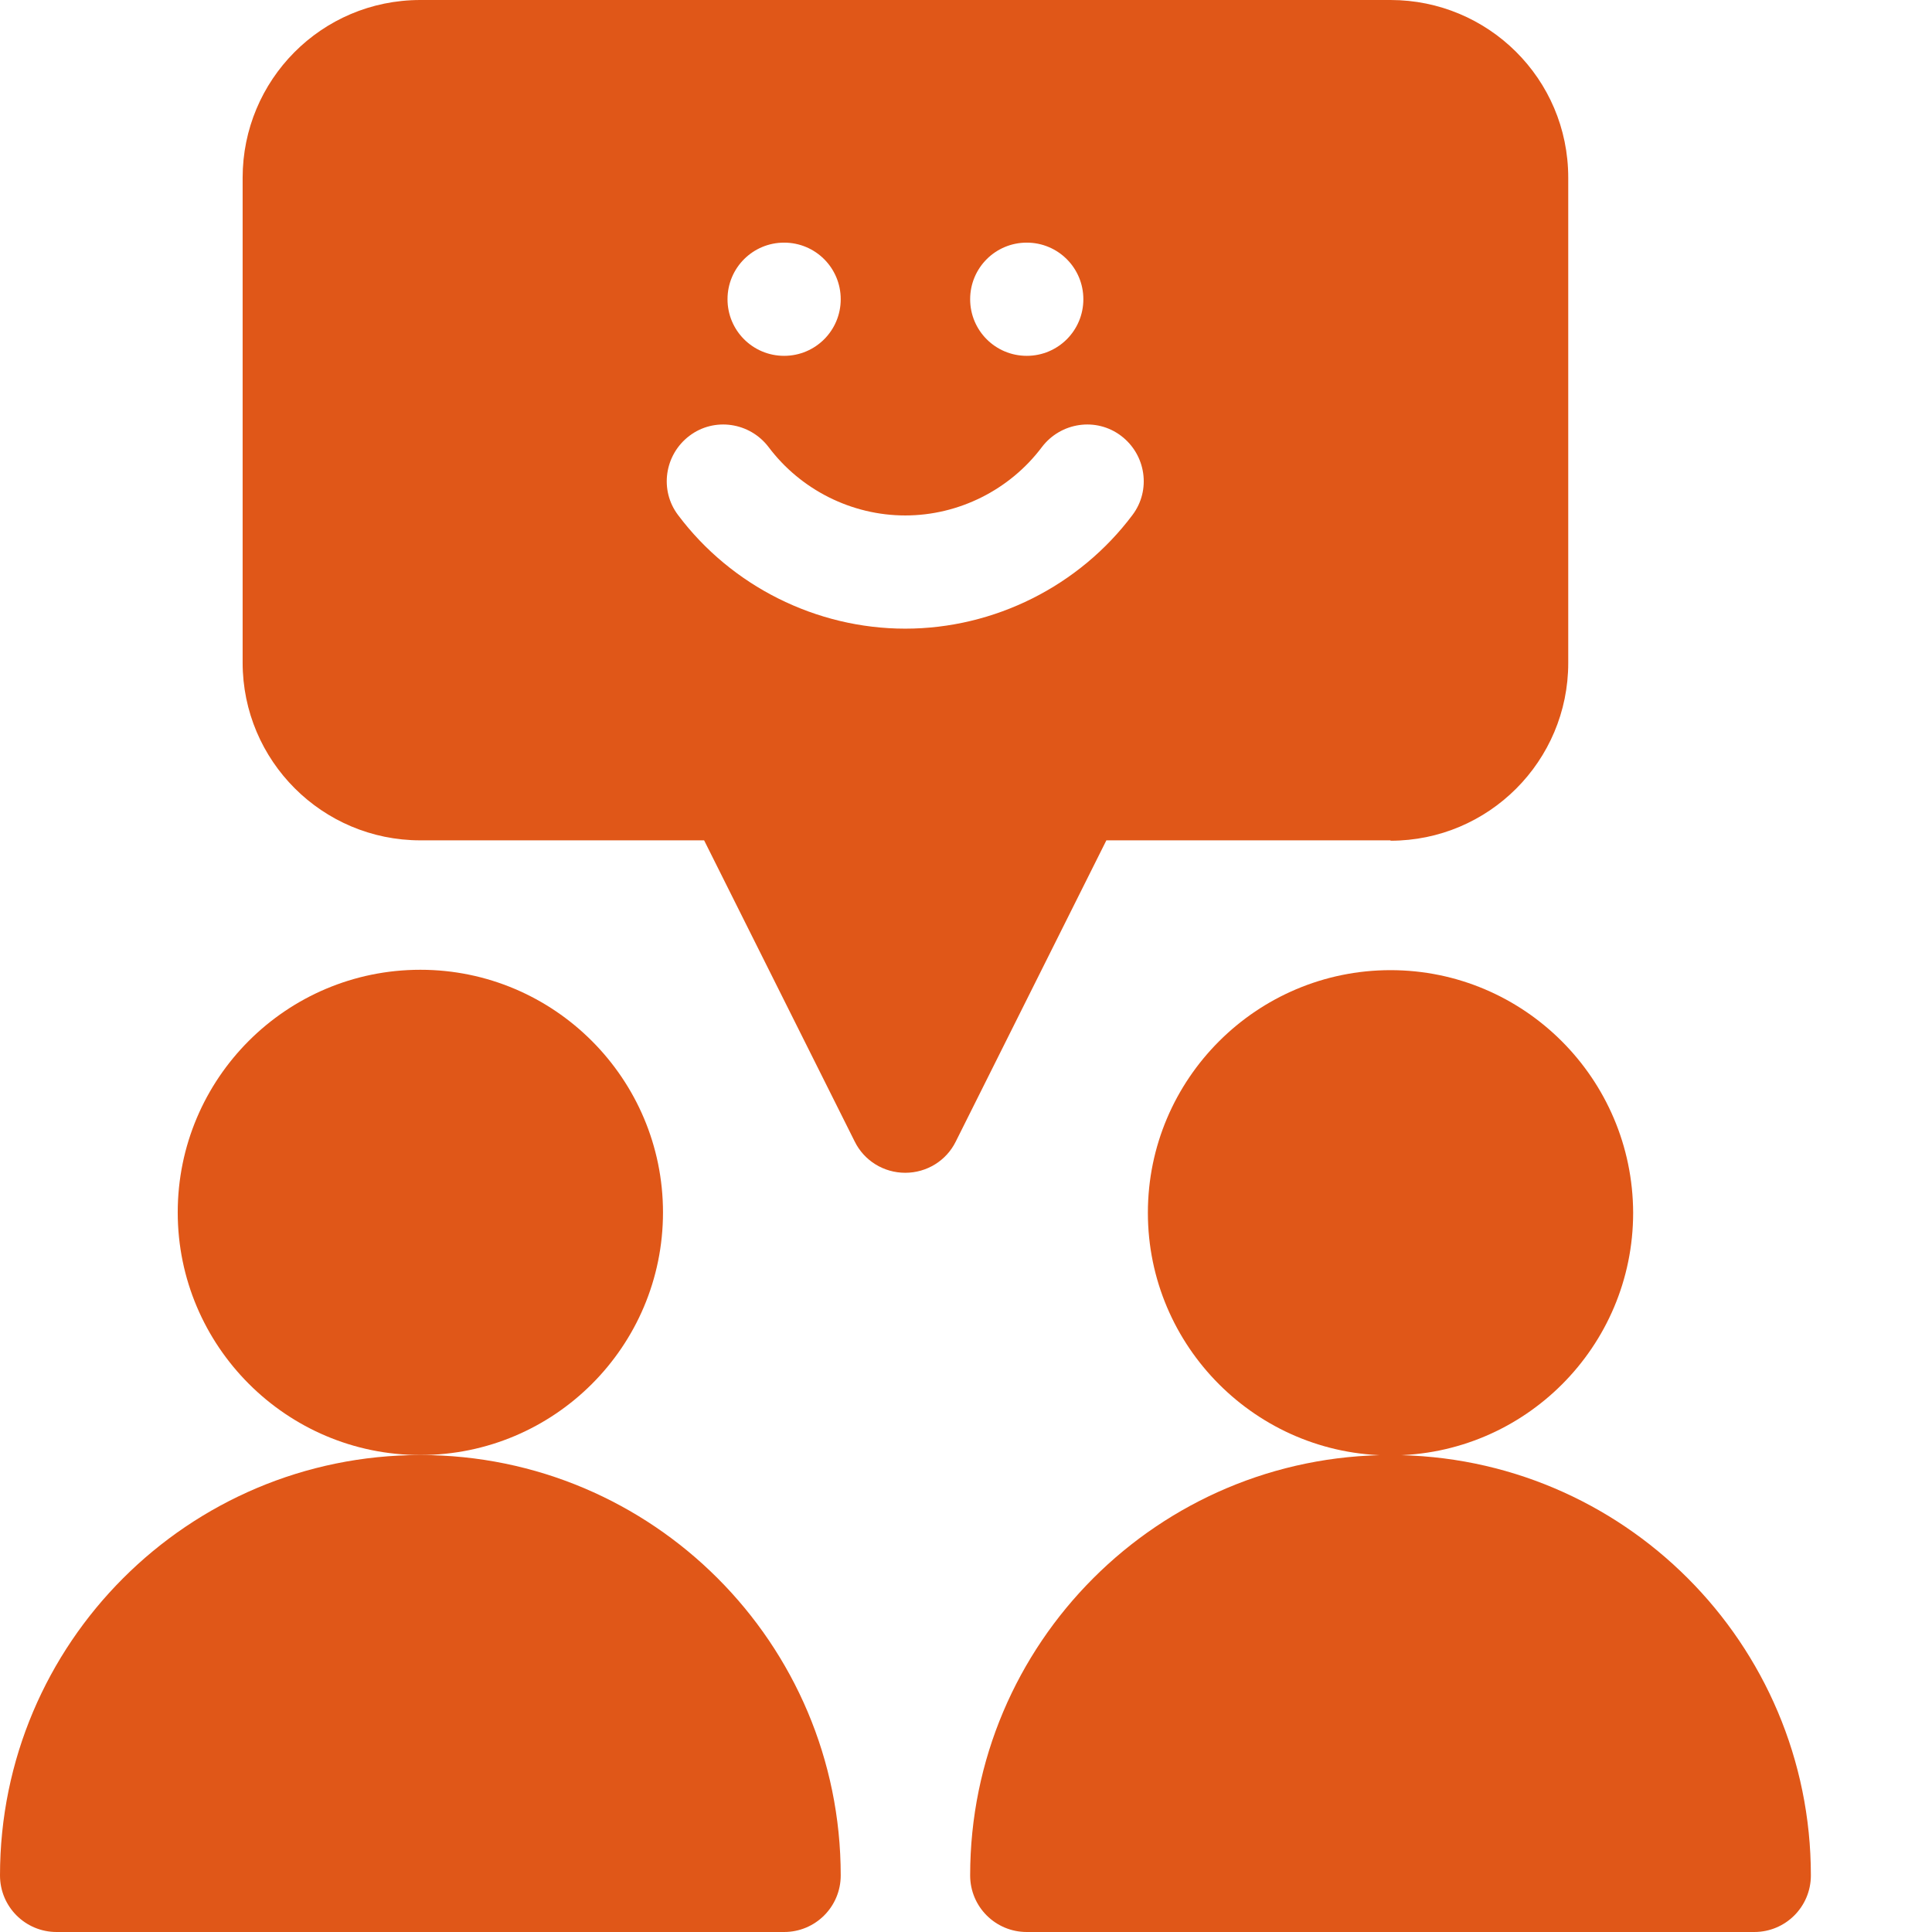
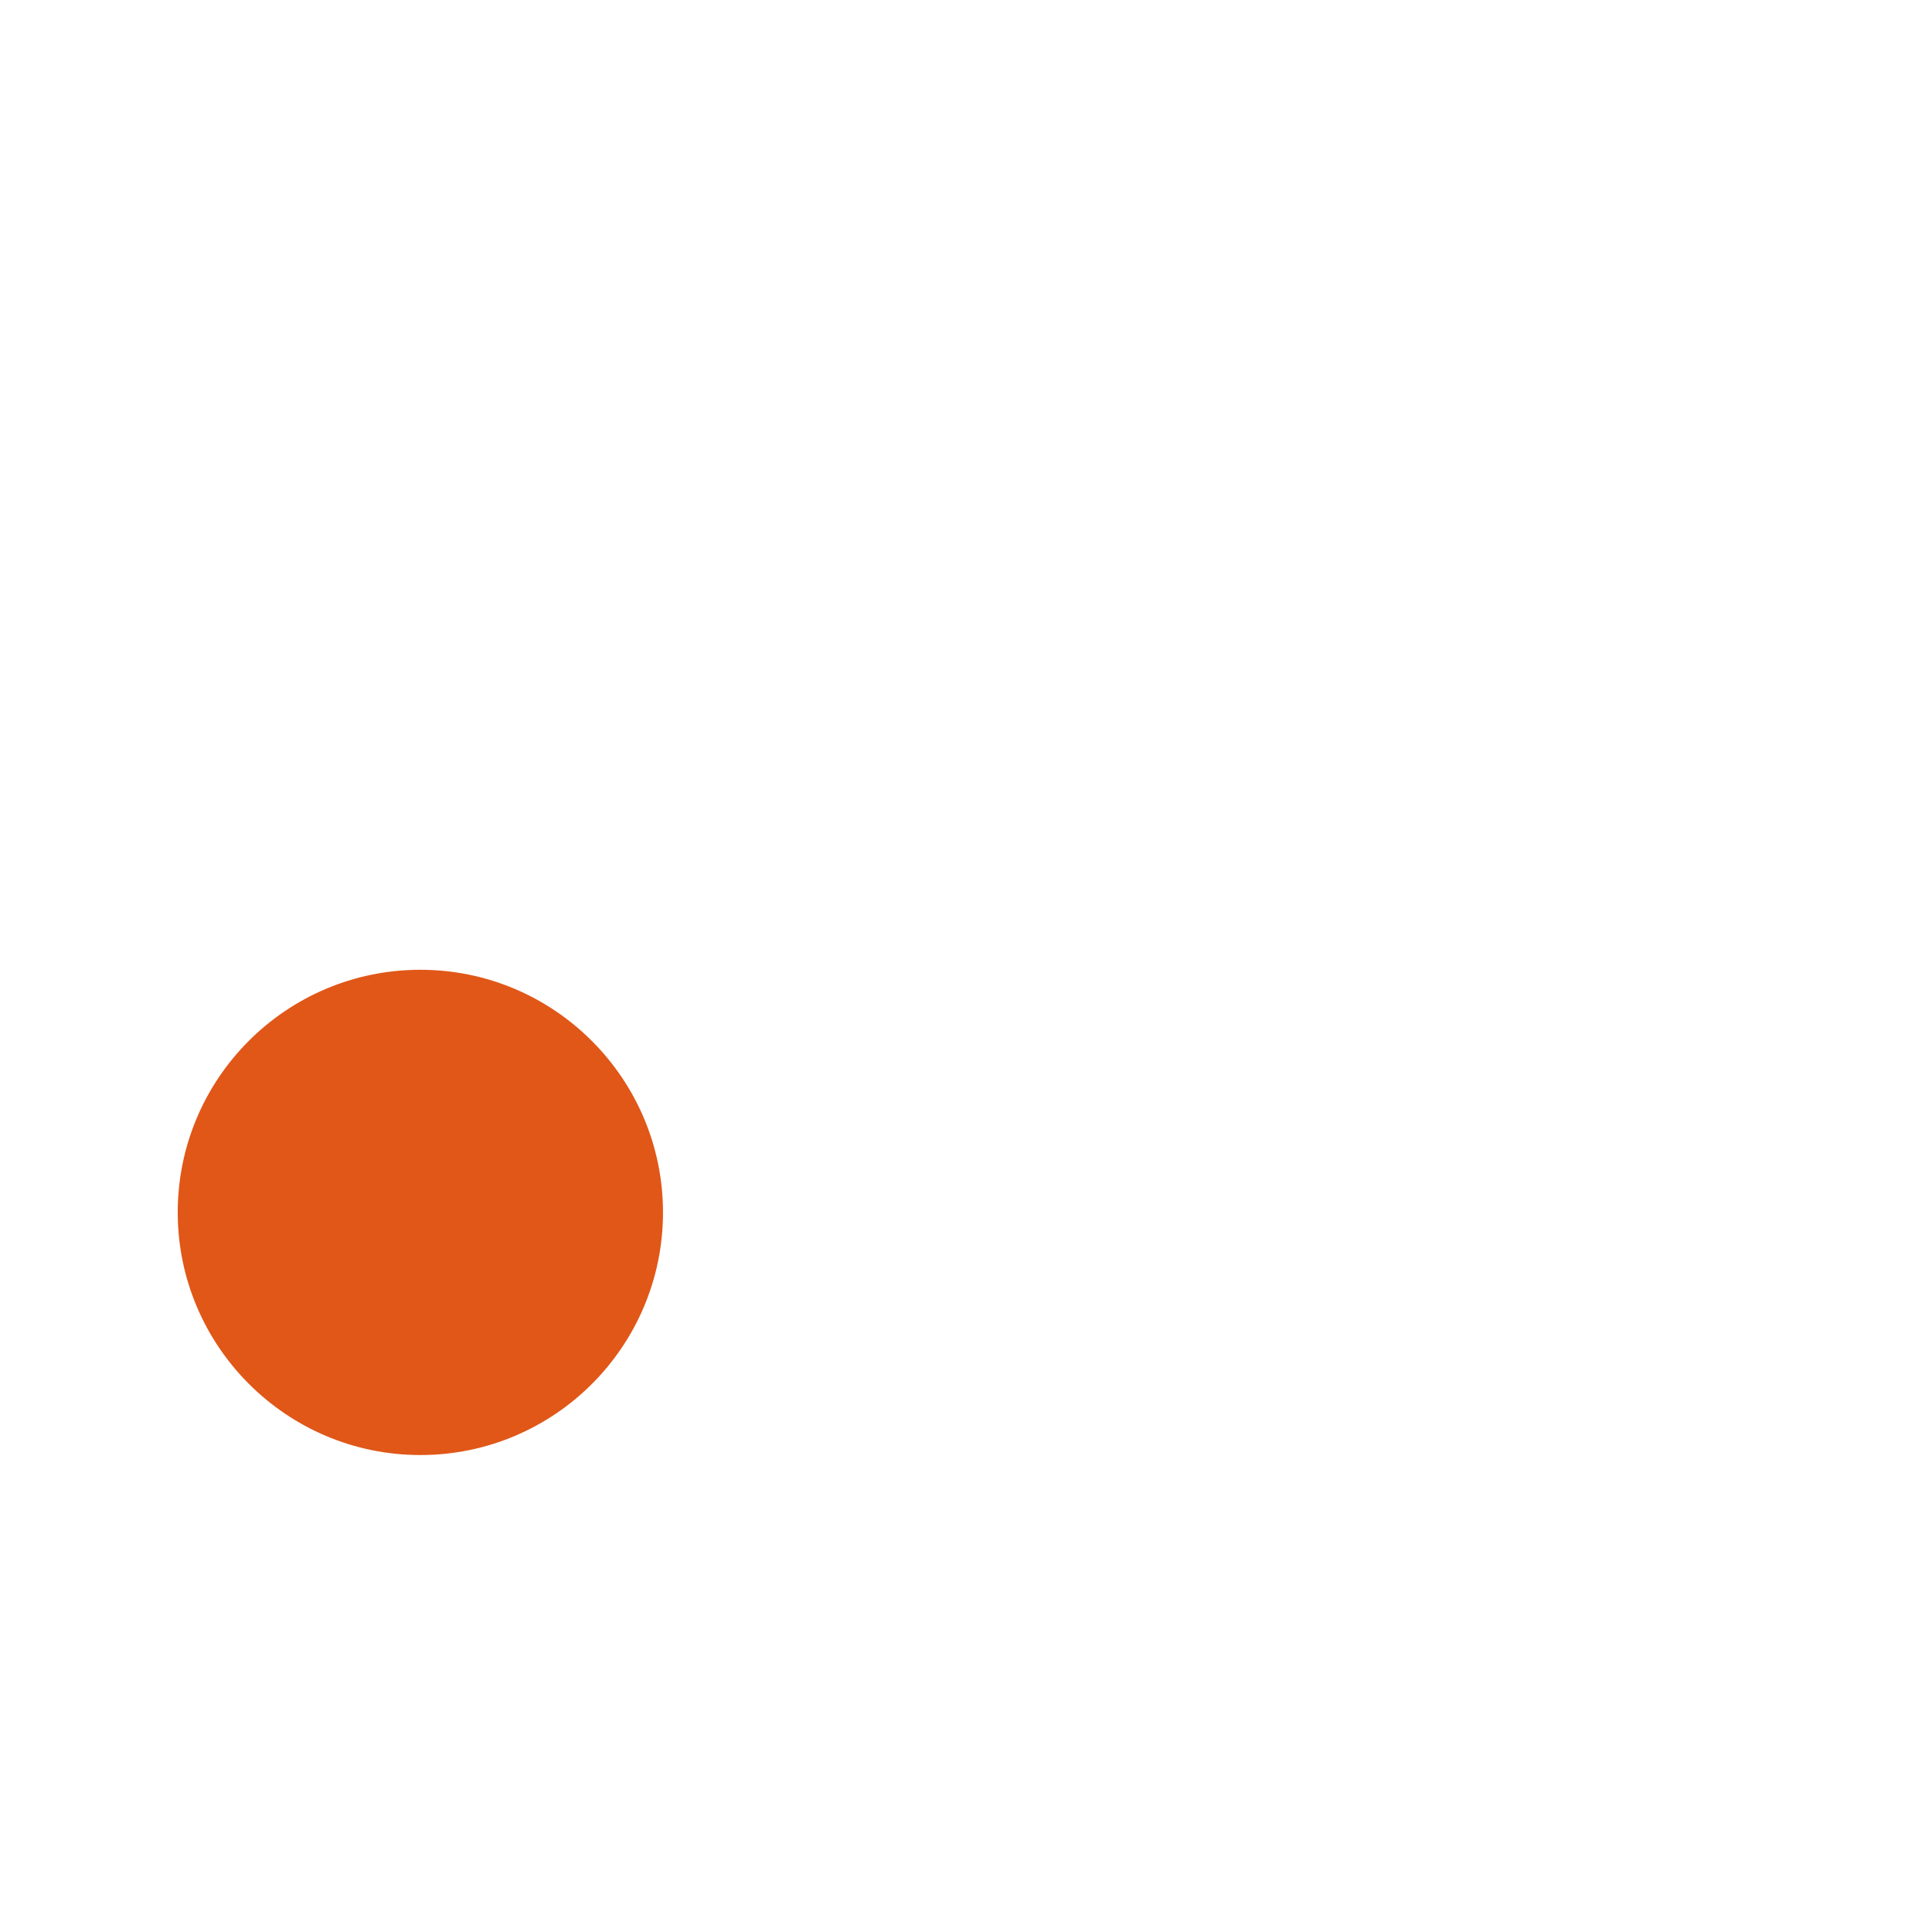
<svg xmlns="http://www.w3.org/2000/svg" enable-background="new 0 0 512 512" viewBox="0 0 512 512">
  <g clip-rule="evenodd" fill="#e05718" fill-rule="evenodd">
-     <path d="m175.7 321.3c0-35.4-28.8-64.3-64.3-64.3s-64.3 28.8-64.3 64.3c0 35.4 28.8 64.3 64.3 64.3s64.3-28.8 64.3-64.3z" />
-     <path d="m111.4 385.6c-61.5 0-111.4 49.9-111.4 111.4 0 8.3 6.7 15 15 15h192.8c8.3 0 15-6.7 15-15 0-61.5-49.9-111.4-111.4-111.4z" />
-     <path d="m368.5 257.1c-35.4 0-64.3 28.8-64.3 64.3 0 35.4 28.8 64.3 64.3 64.3s64.3-28.8 64.3-64.3c-.1-35.5-28.9-64.3-64.3-64.3z" />
-     <path d="m368.5 385.6c-61.5 0-111.4 49.9-111.4 111.4 0 8.3 6.7 15 15 15h192.8c8.3 0 15-6.7 15-15-0-61.5-49.9-111.4-111.4-111.4z" />
-     <path d="m368.5 222.8c26 0 47.1-21.1 47.1-47.1v-128.6c0-26.3-21.3-47.1-47.1-47.1h-257.1c-26.3 0-47.1 21.3-47.1 47.1v128.5c0 26 21.1 47.1 47.1 47.1h75.2l39.9 79.8c2.5 5.1 7.7 8.3 13.4 8.3s10.9-3.2 13.4-8.3l39.9-79.8h75.3zm-96.4-158.5c8.3 0 15 6.7 15 15s-6.7 15-15 15-15-6.7-15-15 6.7-15 15-15zm-64.3 0c8.3 0 15 6.7 15 15s-6.7 15-15 15-15-6.7-15-15 6.7-15 15-15zm32.1 102.3c-23.6 0-46.1-11.3-60.2-30.1-5-6.6-3.6-16 3-21s16-3.6 21 3c8.5 11.3 22 18.1 36.2 18.1s27.7-6.8 36.2-18.1c5-6.6 14.4-8 21-3s8 14.4 3 21c-14.1 18.8-36.6 30.1-60.2 30.1z" />
+     <path d="m175.7 321.3c0-35.4-28.8-64.3-64.3-64.3s-64.3 28.8-64.3 64.3c0 35.4 28.8 64.3 64.3 64.3s64.3-28.8 64.3-64.3" />
  </g>
</svg>